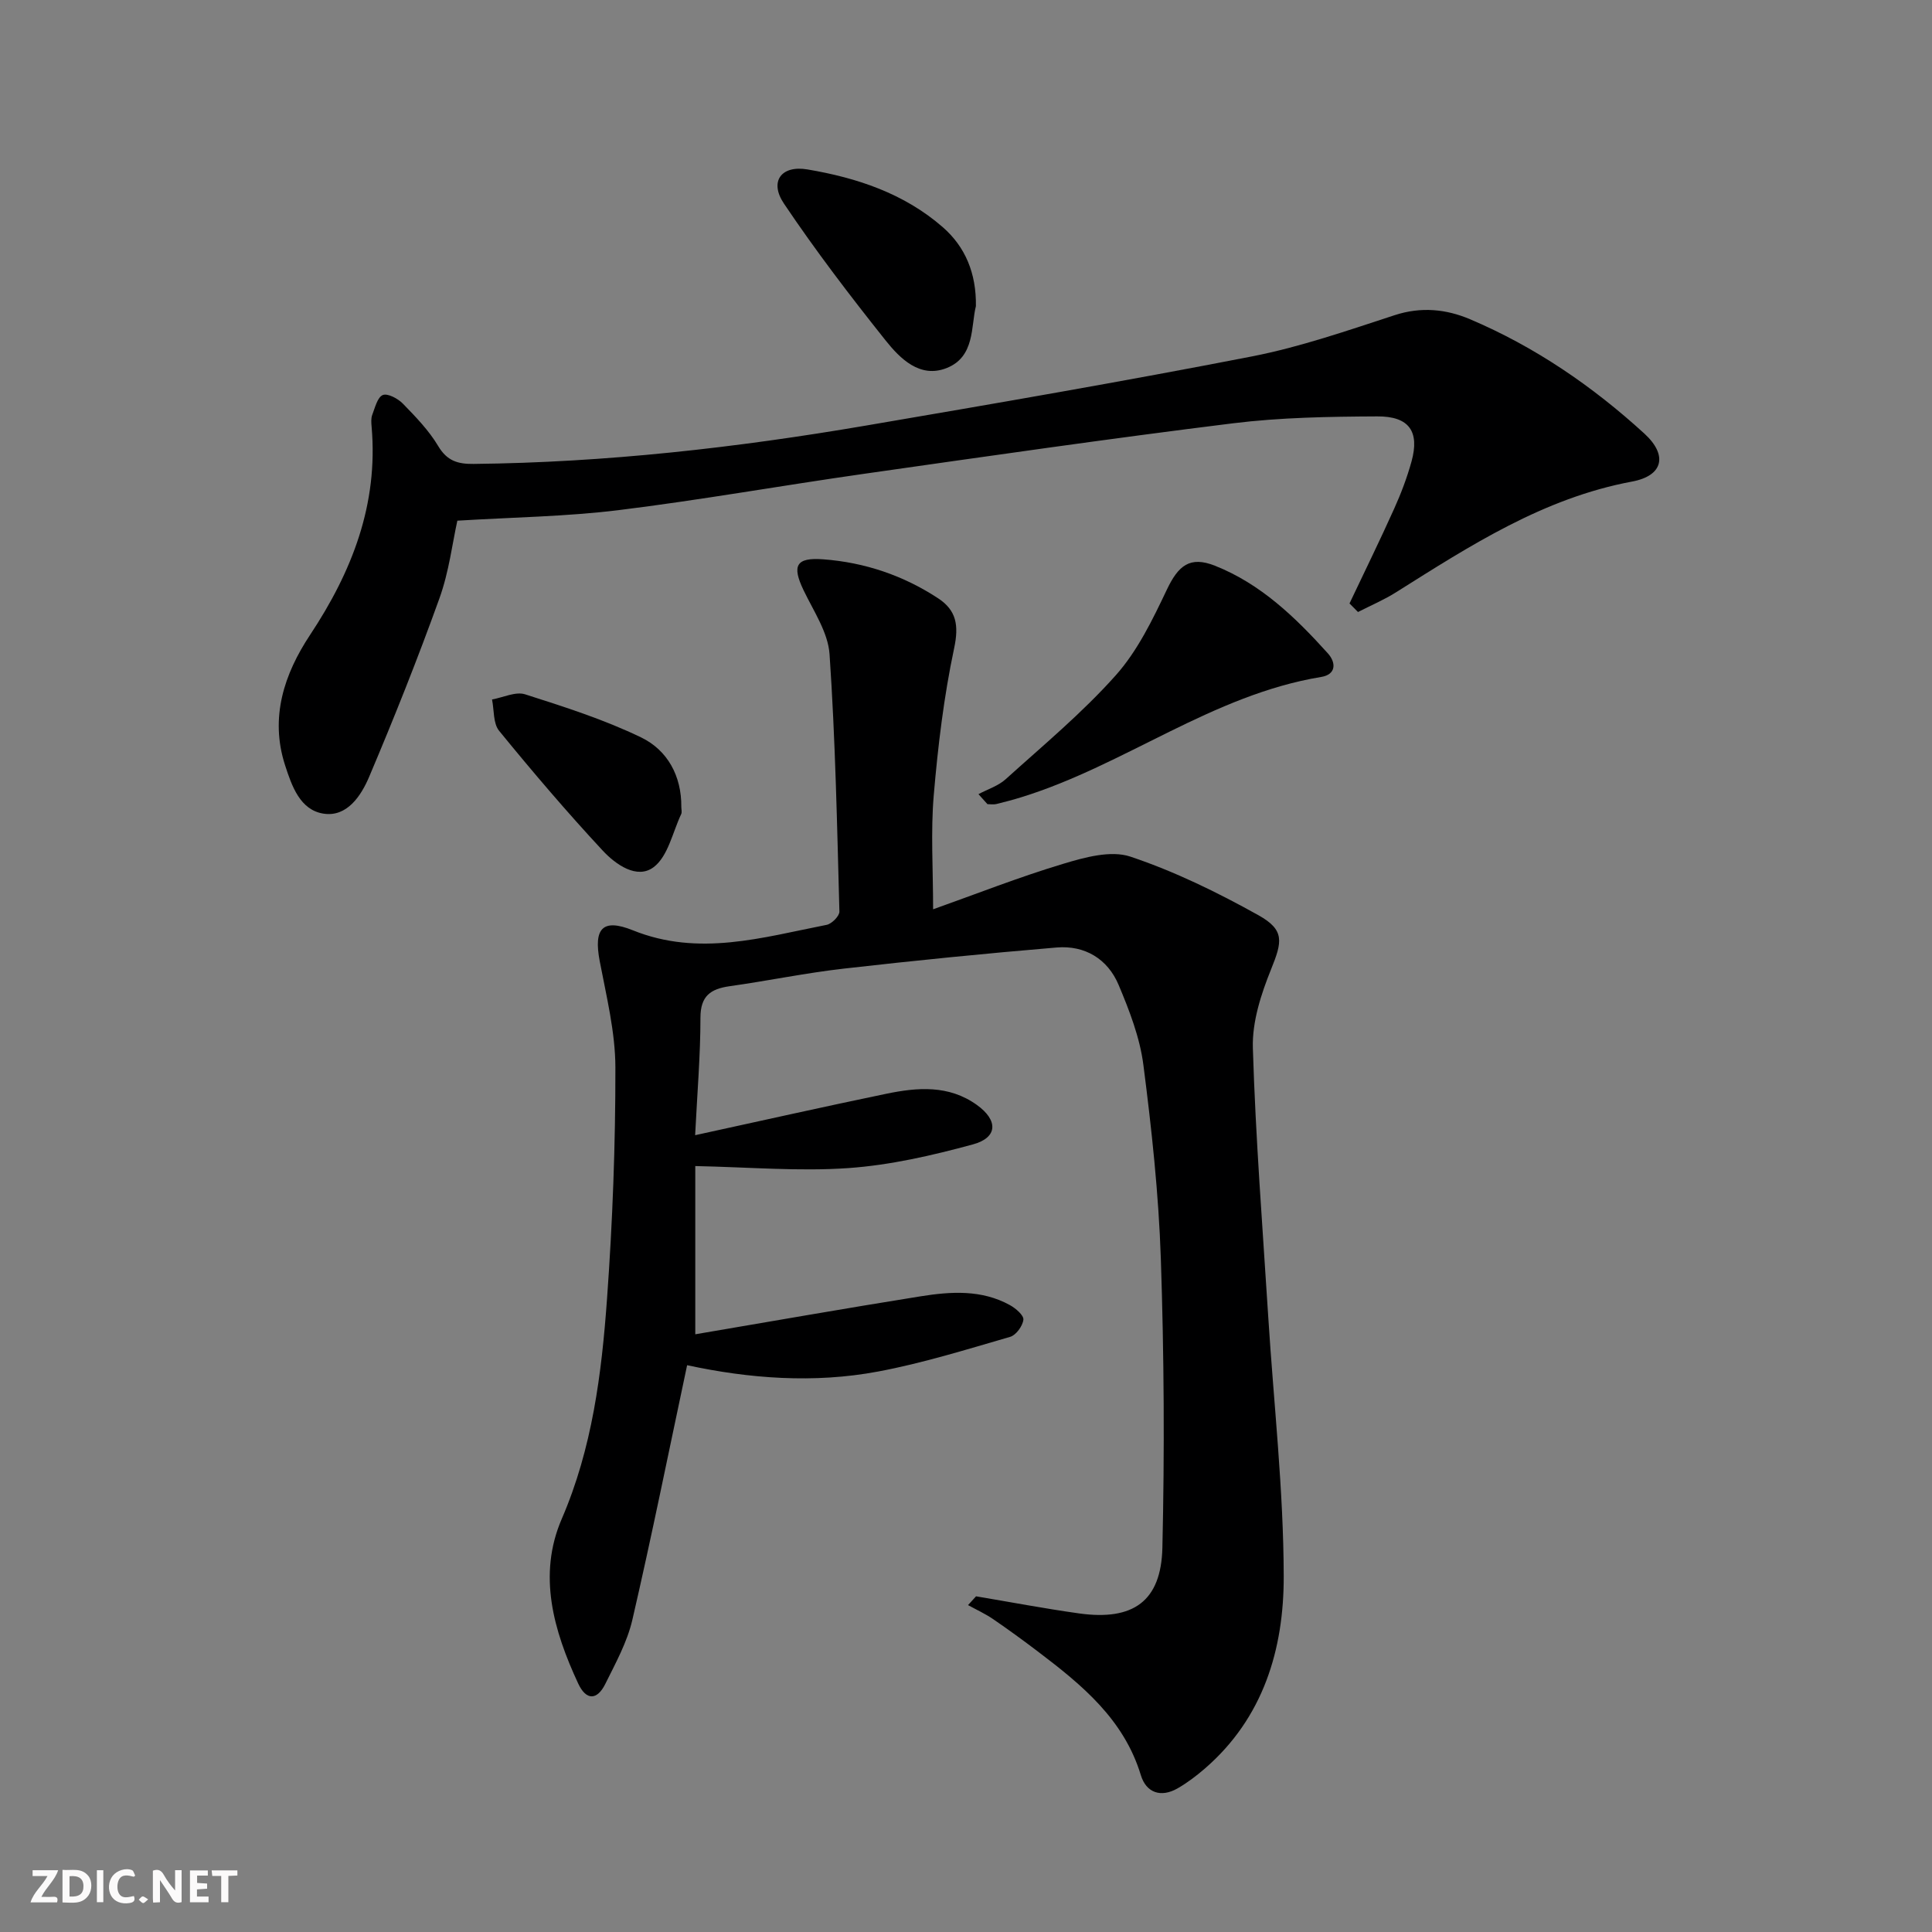
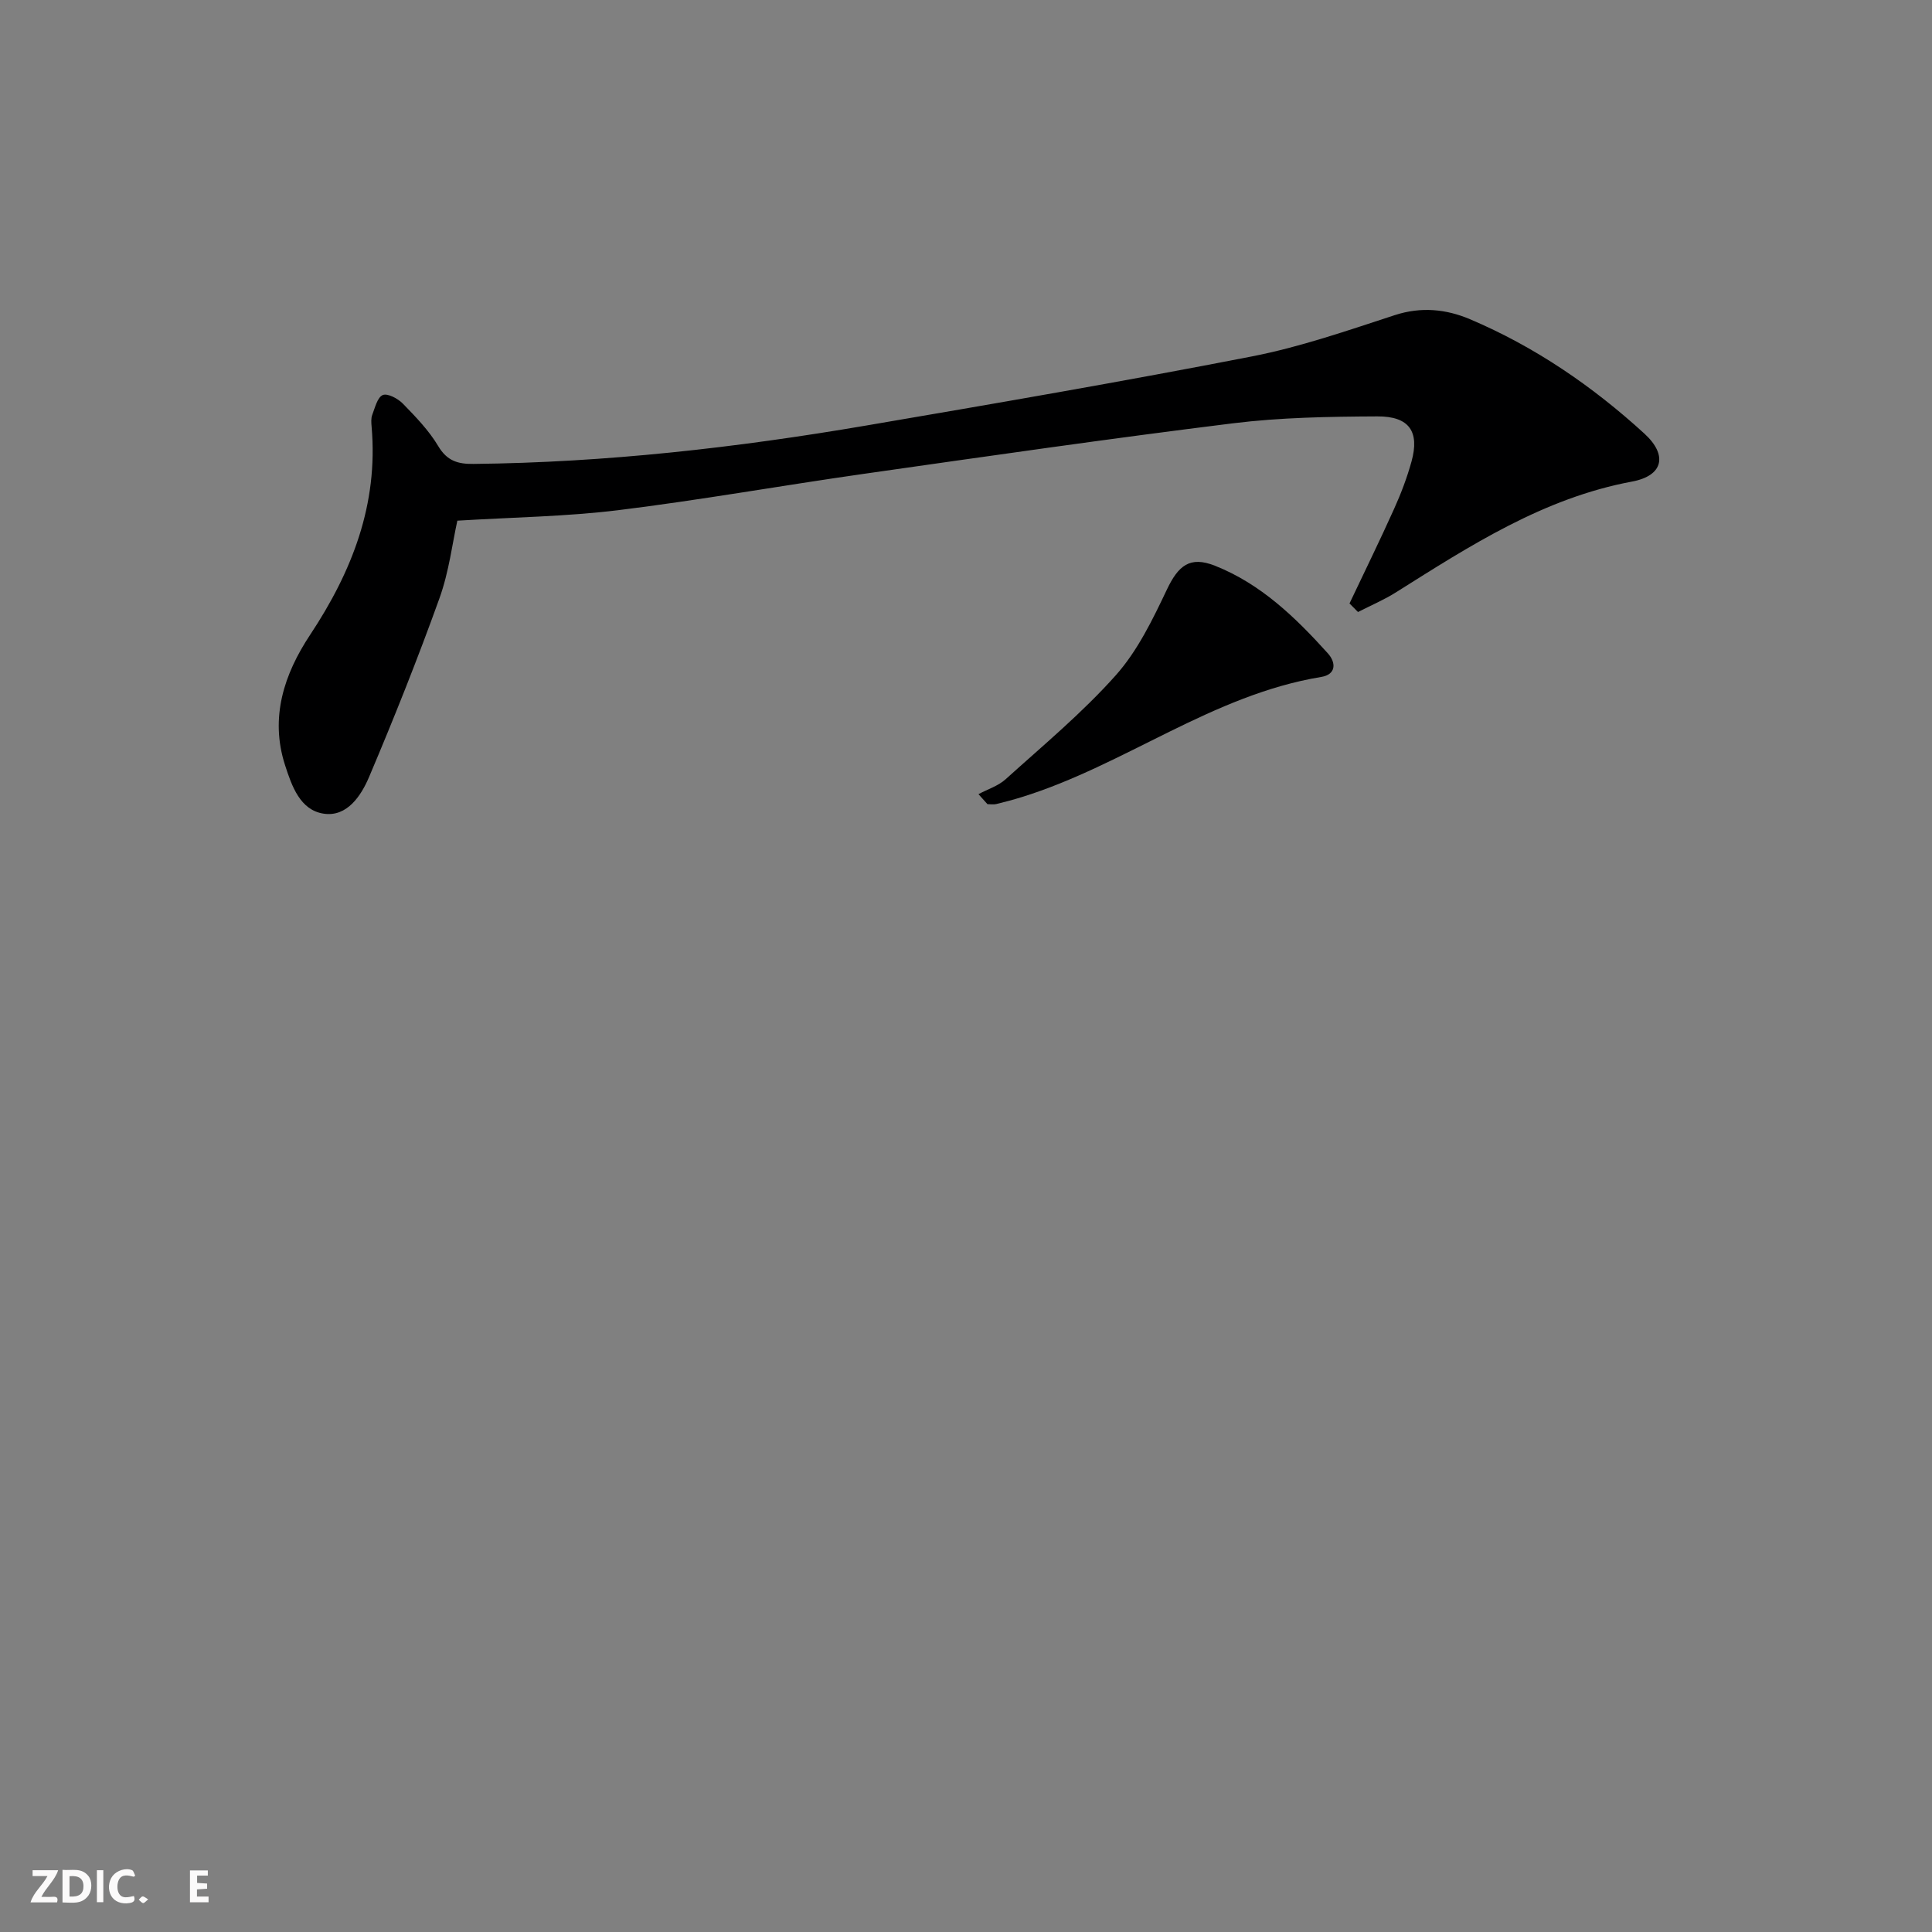
<svg xmlns="http://www.w3.org/2000/svg" enable-background="new 0 0 400 400" viewBox="0 0 400 400">
  <rect x="0" y="0" width="400" height="400" fill="#808080" stroke="none" />
  <g fill="#fbfafa">
-     <path d="m37.59 393.81c-.92.31-1.52.05-2-.78-.7-1.2-1.52-2.34-2.47-3.78v4.59c-.55.03-.95.05-1.41.07-.03-.37-.06-.64-.06-.91 0-1.91 0-3.81 0-5.7 1.13-.41 1.77-.03 2.29.91.62 1.11 1.38 2.14 2.31 3.19v-4.2h1.35v6.61z" />
-     <path d="m12.94 393.88v-6.75c1.9.19 3.93-.54 5.37 1.29.8 1.01.78 2.88.03 3.97-1.37 1.97-3.4 1.51-5.4 1.49m1.45-1.22c2.04.12 2.92-.58 2.89-2.21-.03-1.51-.98-2.19-2.89-2z" />
+     <path d="m12.94 393.88v-6.75c1.9.19 3.93-.54 5.37 1.29.8 1.01.78 2.88.03 3.97-1.37 1.97-3.4 1.51-5.4 1.49m1.45-1.22c2.04.12 2.92-.58 2.89-2.21-.03-1.51-.98-2.19-2.89-2" />
    <path d="m11.81 393.87h-5.49c.68-2.18 2.47-3.48 3.51-5.45h-3.08v-1.21h5.29c-.71 2.13-2.44 3.48-3.47 5.51.86 0 1.63.04 2.39-.01.79-.05 1.14.21.85 1.16" />
    <path d="m39.33 393.86v-6.61h3.7v1.07h-2.22v1.52c.68.04 1.34.09 2.07.13v1.07c-.72.05-1.38.09-2.1.14v1.48h2.4v1.19h-3.85z" />
    <path d="m27.71 388.56c-1.15-.3-2.46-.61-3.1.64-.37.73-.41 1.93-.06 2.67.63 1.35 1.99.93 3.17.68.35.94-.01 1.32-.93 1.46-1.62.25-3.05-.27-3.76-1.48-.73-1.25-.6-3.03.31-4.17.88-1.11 2.71-1.7 4-1.16.32.13.44.74.65 1.12-.1.08-.19.16-.28.24" />
-     <path d="m49.15 387.24v1.07c-.59.02-1.17.05-1.87.08v5.44h-1.48v-5.44h-1.85c-.05-.4-.08-.73-.13-1.15z" />
    <path d="m20.06 387.21h1.33v6.62h-1.33z" />
    <path d="m30.68 393.25c-.49.38-.8.79-1.05.76-.32-.05-.6-.45-.9-.7.26-.24.51-.64.8-.67.29-.04.62.3 1.15.61" />
  </g>
-   <path d="m142.26 282.65c-3.84 18.07-7.34 35.45-11.34 52.73-1.07 4.61-3.47 8.96-5.6 13.26-1.67 3.37-3.94 3.51-5.62-.1-5.09-10.95-8.41-22.46-3.4-34.06 6.33-14.66 8.26-30.07 9.38-45.61 1.15-15.91 1.75-31.88 1.73-47.83-.01-7.36-1.86-14.76-3.25-22.07-1.27-6.69.53-8.91 6.87-6.36 13.66 5.51 26.83 1.47 40.12-1.13 1.06-.21 2.67-1.83 2.64-2.76-.48-17.77-.83-35.55-2.04-53.27-.31-4.52-3.31-8.93-5.38-13.25-2.45-5.11-1.57-6.82 4.07-6.4 8.59.64 16.58 3.34 23.8 8.08 3.77 2.48 4.31 5.59 3.31 10.3-2.13 10.02-3.36 20.28-4.23 30.5-.64 7.56-.13 15.21-.13 23.58 8.85-3.14 17.76-6.66 26.91-9.41 4.45-1.34 9.87-2.85 13.92-1.5 9.18 3.07 18.05 7.41 26.53 12.14 5.49 3.07 4.92 5.48 2.61 11.2-2.07 5.13-3.93 10.86-3.77 16.27.56 18.59 2.02 37.16 3.19 55.73 1.13 17.9 3.17 35.79 3.2 53.69.03 15.05-4.2 29.31-16.35 39.8-1.75 1.51-3.62 2.93-5.62 4.08-3.47 1.99-6.51.9-7.61-2.73-3.52-11.6-12.23-18.71-21.3-25.59-3.05-2.31-6.14-4.57-9.3-6.73-1.63-1.11-3.45-1.94-5.18-2.89.55-.61 1.11-1.21 1.66-1.82 7.11 1.19 14.19 2.54 21.33 3.54 11.18 1.56 16.99-2.48 17.25-13.59.46-19.93.35-39.89-.32-59.82-.45-13.43-1.9-26.85-3.62-40.19-.73-5.64-2.89-11.22-5.12-16.52-2.27-5.39-6.99-8.24-12.84-7.75-14.7 1.23-29.39 2.7-44.05 4.37-7.91.9-15.73 2.53-23.62 3.64-3.96.56-6.07 2-6.07 6.53 0 7.76-.66 15.53-1.1 24.32 13.76-3 26.65-5.9 39.59-8.58 6.43-1.33 12.91-1.86 18.72 2.3 4.45 3.18 4.39 6.78-.81 8.19-8.43 2.29-17.1 4.29-25.78 4.9-10.19.71-20.49-.19-31.69-.42v34.83c15.37-2.61 30.99-5.36 46.64-7.86 6.26-1 12.64-1.42 18.5 1.82 1.2.66 2.89 2.11 2.79 3.02-.15 1.31-1.52 3.2-2.74 3.55-9.05 2.62-18.1 5.45-27.34 7.18-13.32 2.5-26.75 1.45-39.54-1.31z" fill="#000001" />
  <path d="m279.4 124.94c3.09-6.53 6.28-13.01 9.24-19.6 1.43-3.16 2.67-6.45 3.6-9.79 1.7-6.18-.45-9.38-7.09-9.34-9.97.05-20.01.21-29.88 1.43-25.53 3.16-51 6.84-76.47 10.47-16.93 2.41-33.78 5.42-50.74 7.51-10.82 1.33-21.78 1.47-33.37 2.18-1.02 4.58-1.72 10.56-3.71 16.08-4.48 12.46-9.39 24.78-14.56 36.97-1.65 3.89-4.56 8.35-9.42 7.61-4.87-.74-6.58-5.71-7.98-10.03-3.2-9.89-.17-18.91 5.17-26.97 8.72-13.16 14.14-27.05 12.75-43.09-.07-.82-.15-1.74.13-2.48.57-1.49 1.07-3.64 2.18-4.1 1-.41 3.14.73 4.16 1.78 2.66 2.73 5.39 5.55 7.32 8.79 1.83 3.07 4.05 3.73 7.32 3.69 27.34-.29 54.4-3.36 81.3-7.95 26.66-4.55 53.32-9.14 79.86-14.31 10.04-1.96 19.82-5.37 29.58-8.55 5.44-1.77 10.62-1.24 15.53.84 13.45 5.7 25.39 13.87 36.14 23.7 4.89 4.48 3.87 8.72-2.55 9.92-18.35 3.42-33.53 13.27-48.88 22.93-2.49 1.57-5.24 2.73-7.87 4.08-.58-.59-1.17-1.18-1.76-1.77z" fill="#000001" />
  <path d="m202.58 164.42c1.89-1.01 4.08-1.69 5.63-3.09 7.76-7.01 15.87-13.74 22.8-21.52 4.51-5.06 7.63-11.53 10.58-17.74 2.38-5.01 4.78-6.98 9.93-4.95 9.51 3.76 16.69 10.71 23.39 18.14 1.76 1.95 1.72 4.38-1.34 4.89-22.54 3.7-40.69 18.27-62.03 24.88-1.74.54-3.5 1.01-5.27 1.44-.58.14-1.22.02-1.83.02-.62-.68-1.24-1.37-1.86-2.07z" fill="#000001" />
-   <path d="m202.05 63.38c-1.05 4.13-.14 10.5-6.08 12.83-5.5 2.16-9.6-1.94-12.65-5.77-7.32-9.19-14.47-18.55-21.02-28.3-3.07-4.57-.55-7.98 4.88-7.06 10.24 1.73 20 4.96 28.03 11.97 4.63 4.05 6.94 9.51 6.84 16.33z" fill="#000001" />
-   <path d="m141.06 167.07c0 .5.17 1.08-.03 1.49-1.78 3.77-2.72 8.71-5.68 10.96-3.46 2.63-7.91-.56-10.57-3.42-7.44-8-14.53-16.33-21.44-24.79-1.26-1.54-1.02-4.29-1.47-6.49 2.29-.41 4.87-1.69 6.84-1.07 8.15 2.6 16.39 5.23 24.06 8.94 5.43 2.64 8.35 7.96 8.29 14.38z" fill="#000001" />
</svg>